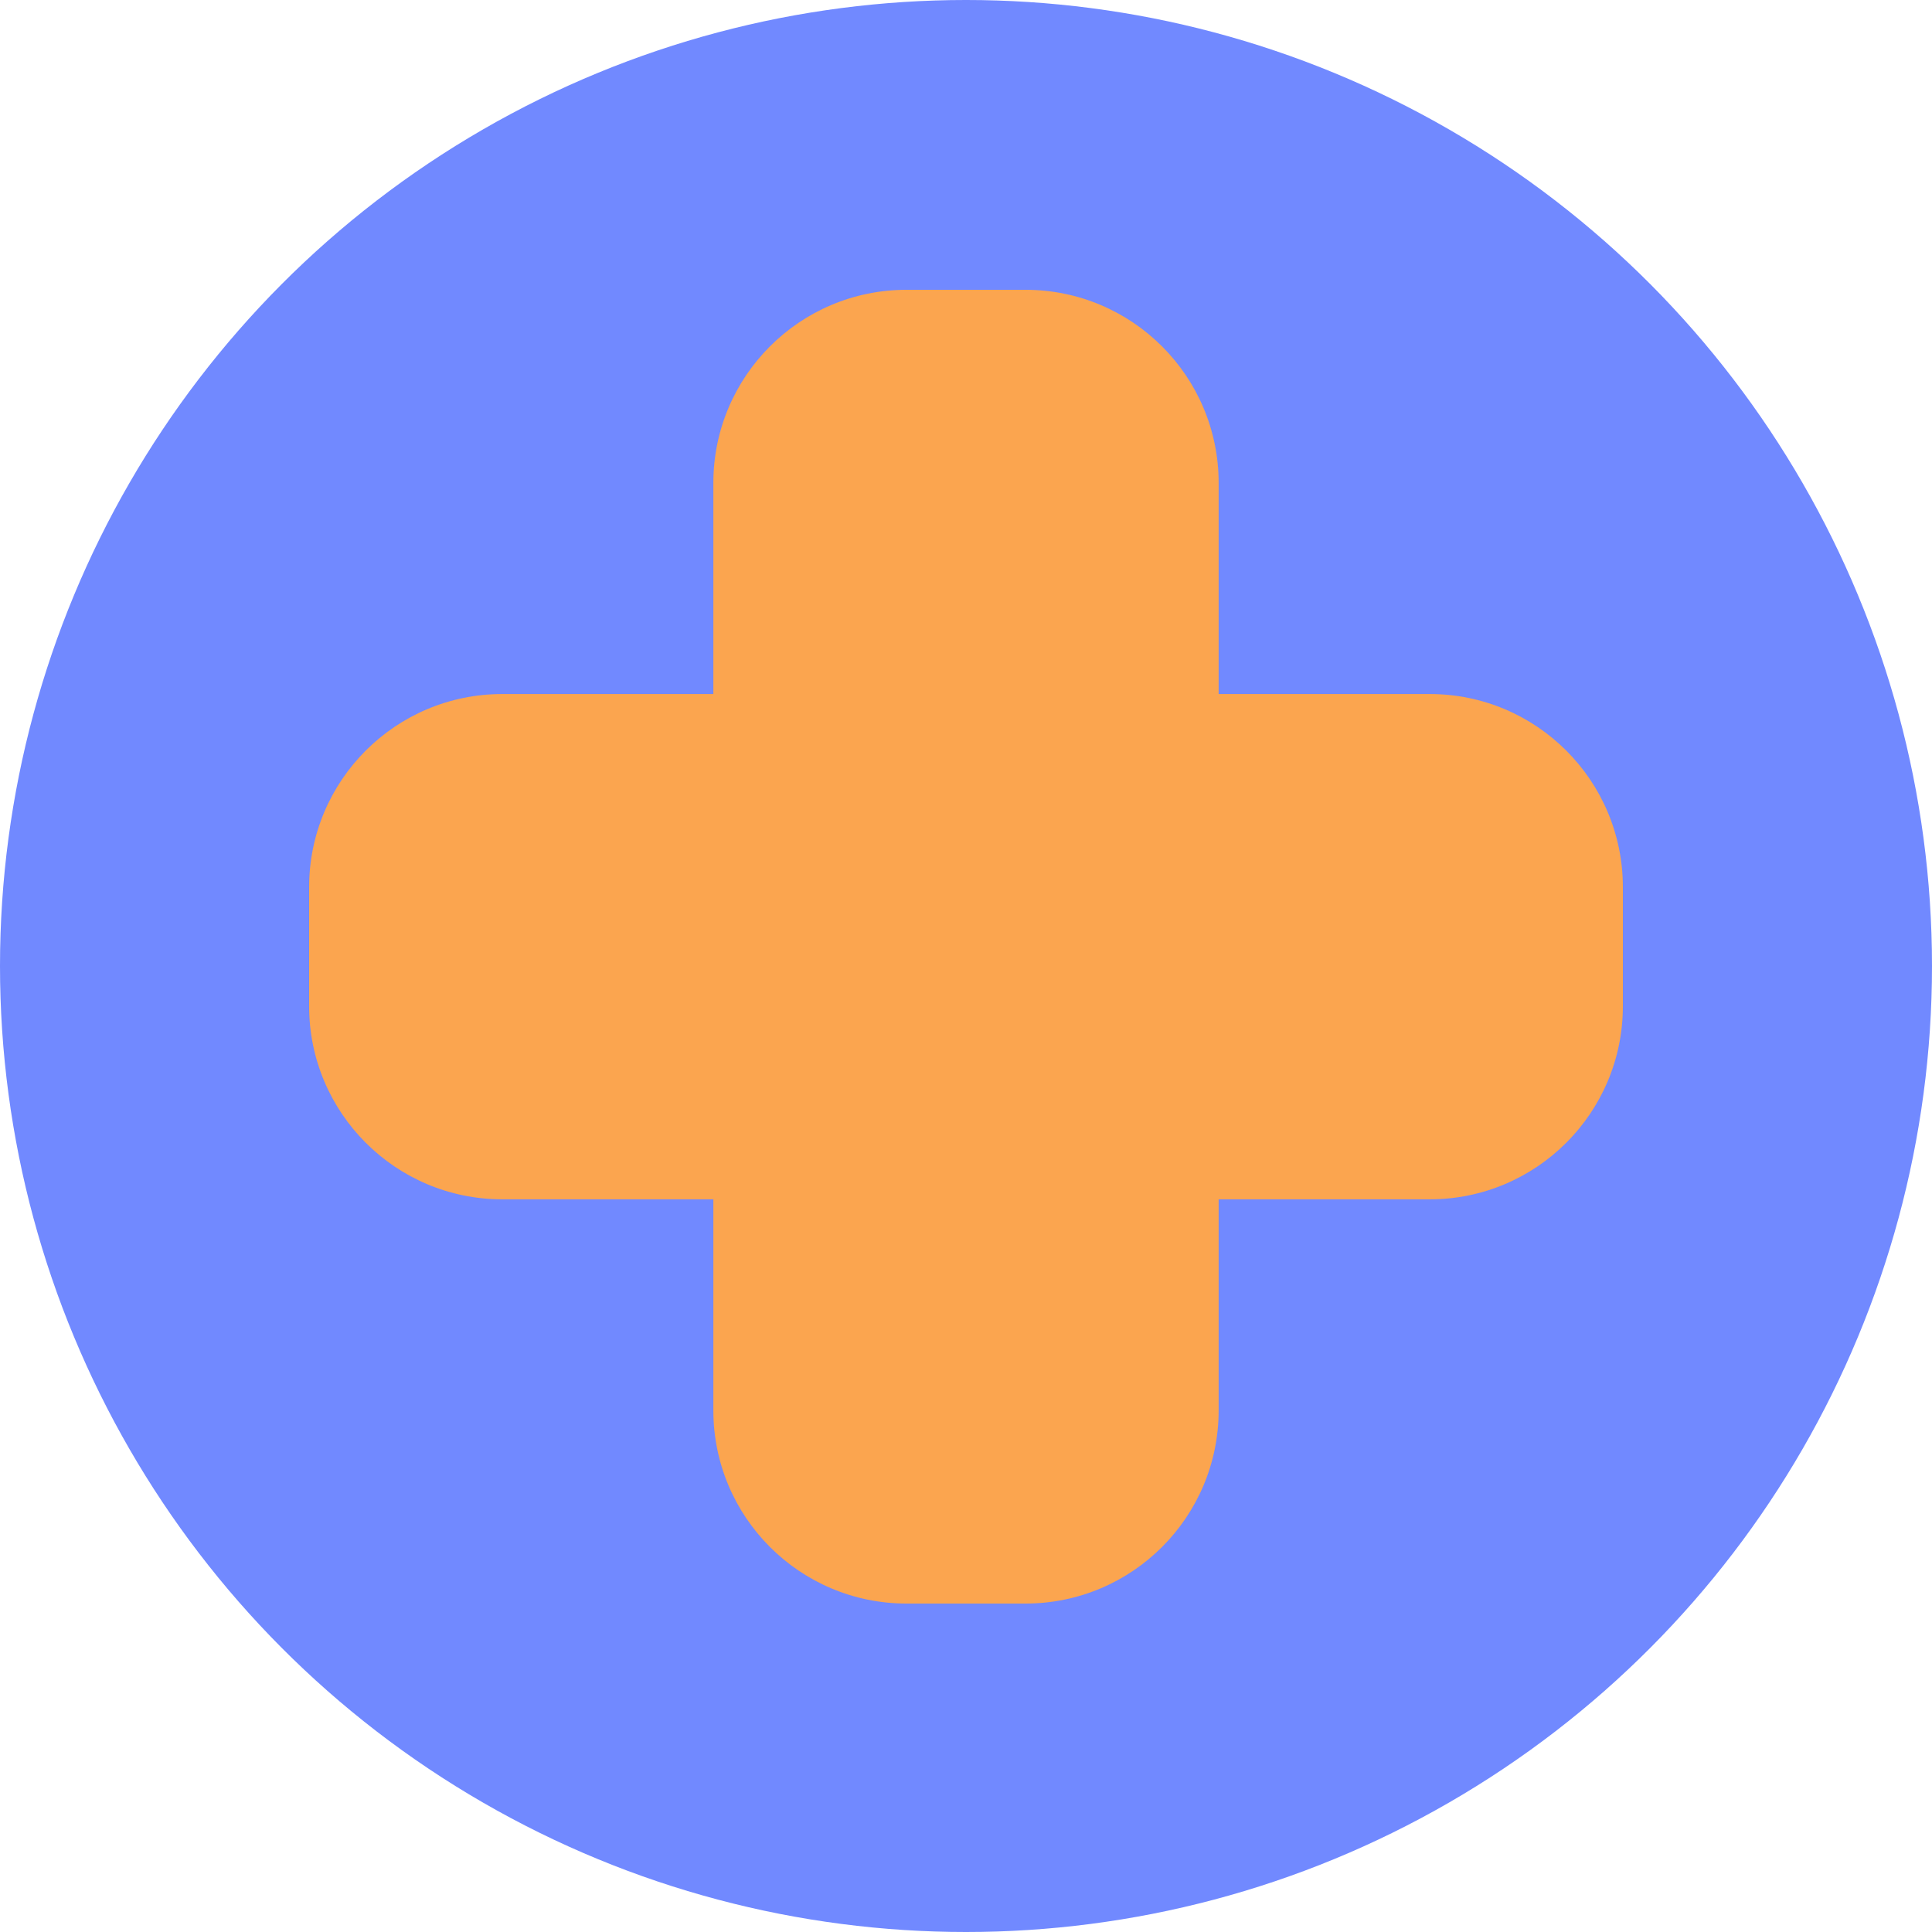
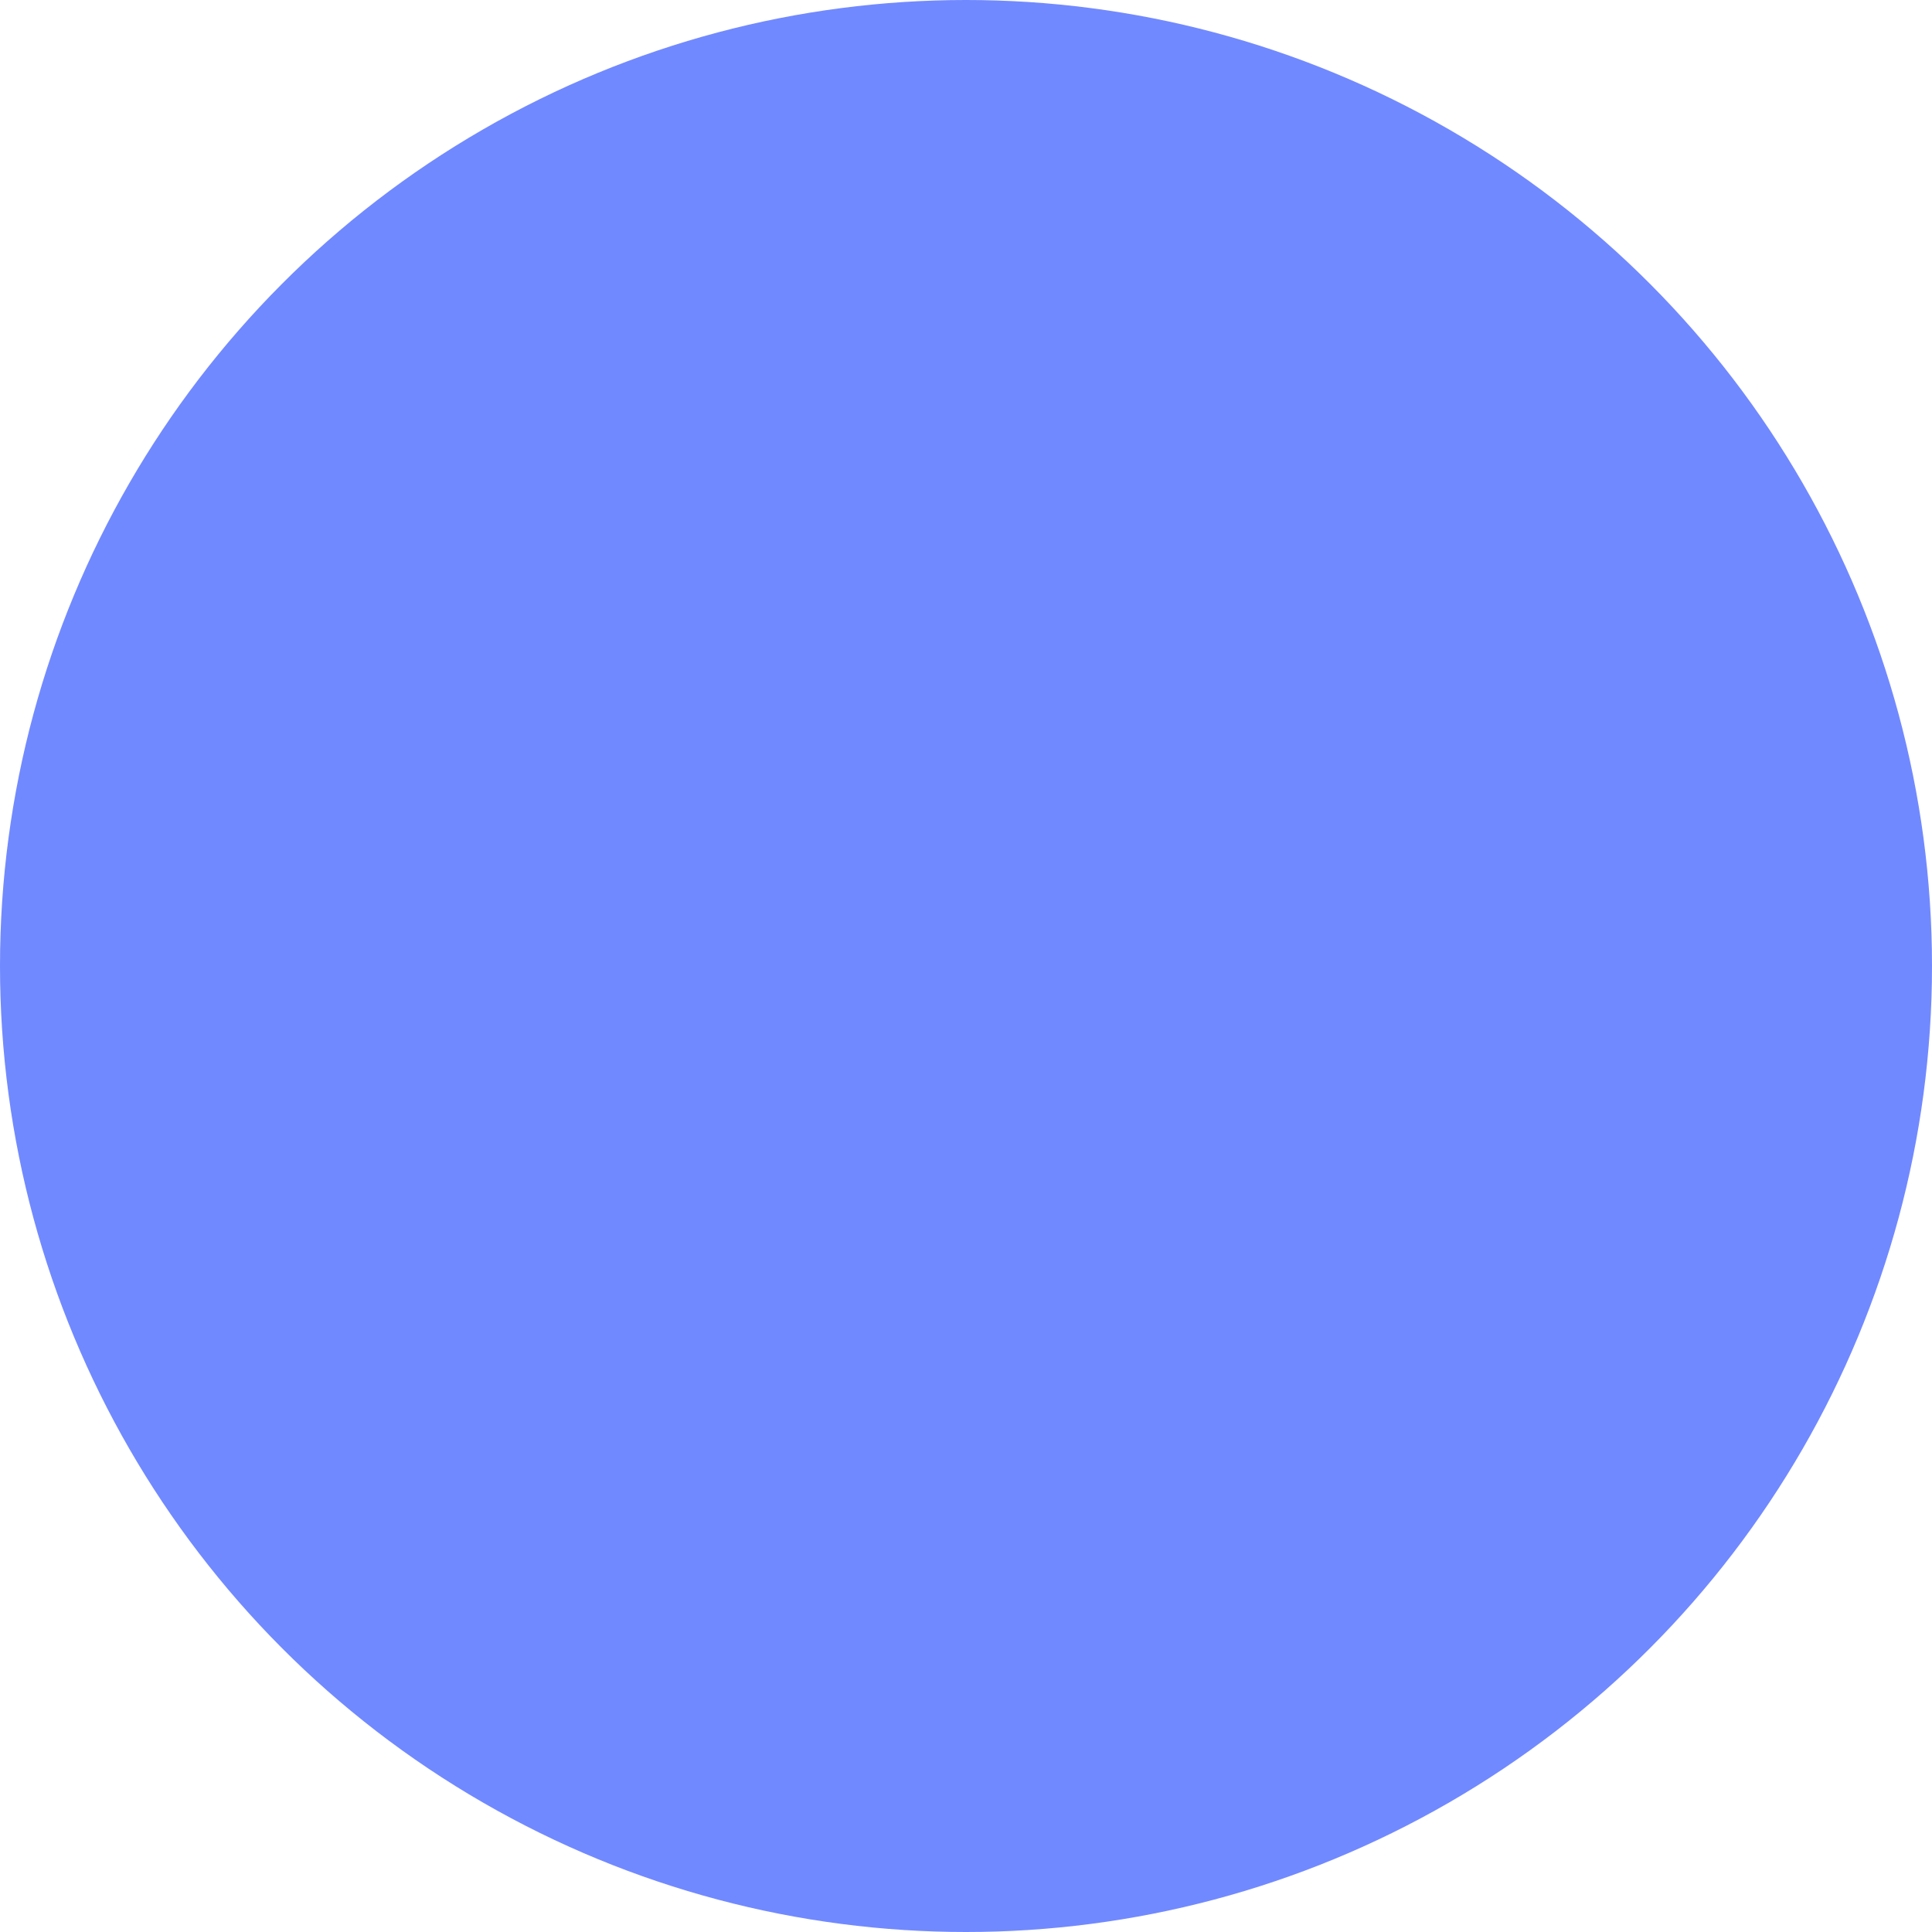
<svg xmlns="http://www.w3.org/2000/svg" width="100" height="100" viewBox="0 0 100 100" fill="none">
  <circle cx="50" cy="50" r="50" fill="#7189FF" />
  <g filter="url(#filter0_i_219_781)">
-     <path d="M53.077 11C58.6 11 63.077 15.477 63.077 21V31.923H74C79.523 31.923 84 36.4 84 41.923V48.077C84 53.6 79.523 58.077 74 58.077H63.077V69C63.077 74.523 58.6 79 53.077 79H46.923C41.4 79 36.923 74.523 36.923 69V58.077H26C20.477 58.077 16 53.6 16 48.077V41.923C16 36.4 20.477 31.923 26 31.923H36.923V21C36.923 15.477 41.4 11 46.923 11H53.077Z" fill="#FBA54F" />
-   </g>
+     </g>
  <defs>
    <filter id="filter0_i_219_781" x="16" y="11" width="68" height="68" filterUnits="userSpaceOnUse" color-interpolation-filters="sRGB">
      <feFlood flood-opacity="0" result="BackgroundImageFix" />
      <feBlend mode="normal" in="SourceGraphic" in2="BackgroundImageFix" result="shape" />
      <feColorMatrix in="SourceAlpha" type="matrix" values="0 0 0 0 0 0 0 0 0 0 0 0 0 0 0 0 0 0 127 0" result="hardAlpha" />
      <feOffset dy="4" />
      <feComposite in2="hardAlpha" operator="arithmetic" k2="-1" k3="1" />
      <feColorMatrix type="matrix" values="0 0 0 0 0.401 0 0 0 0 0.491 0 0 0 0 0.933 0 0 0 1 0" />
      <feBlend mode="normal" in2="shape" result="effect1_innerShadow_219_781" />
    </filter>
  </defs>
</svg>